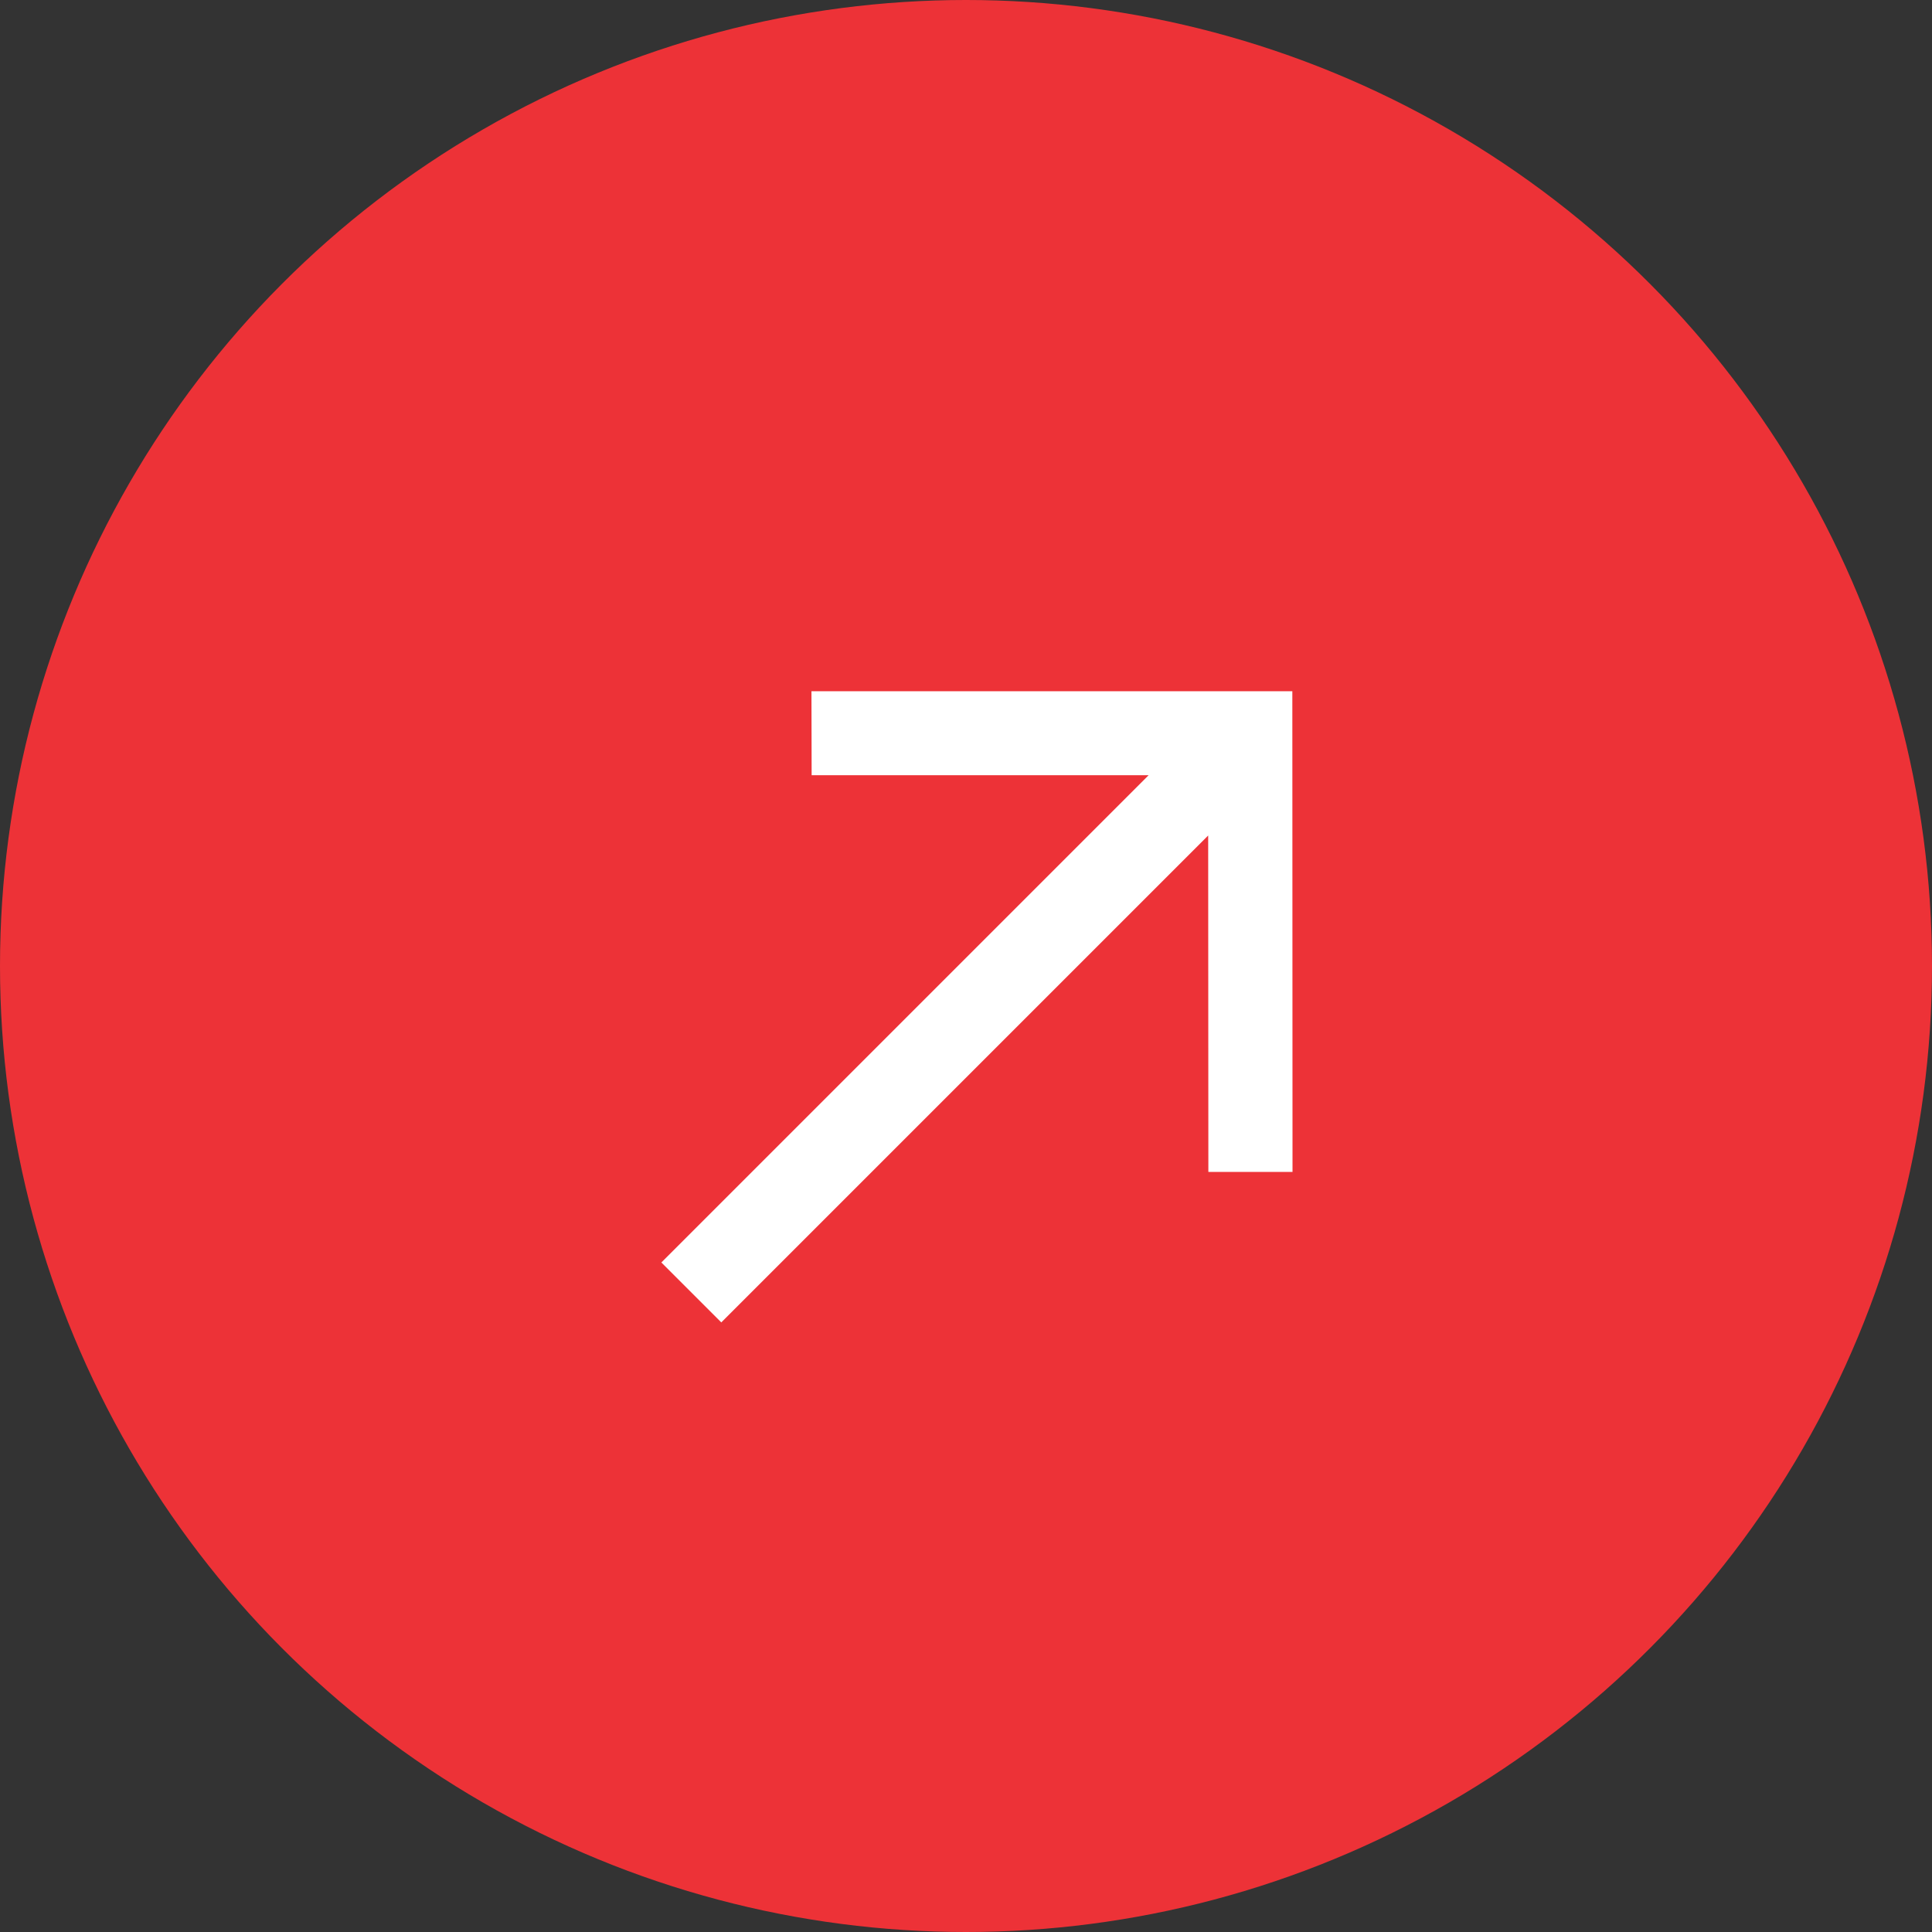
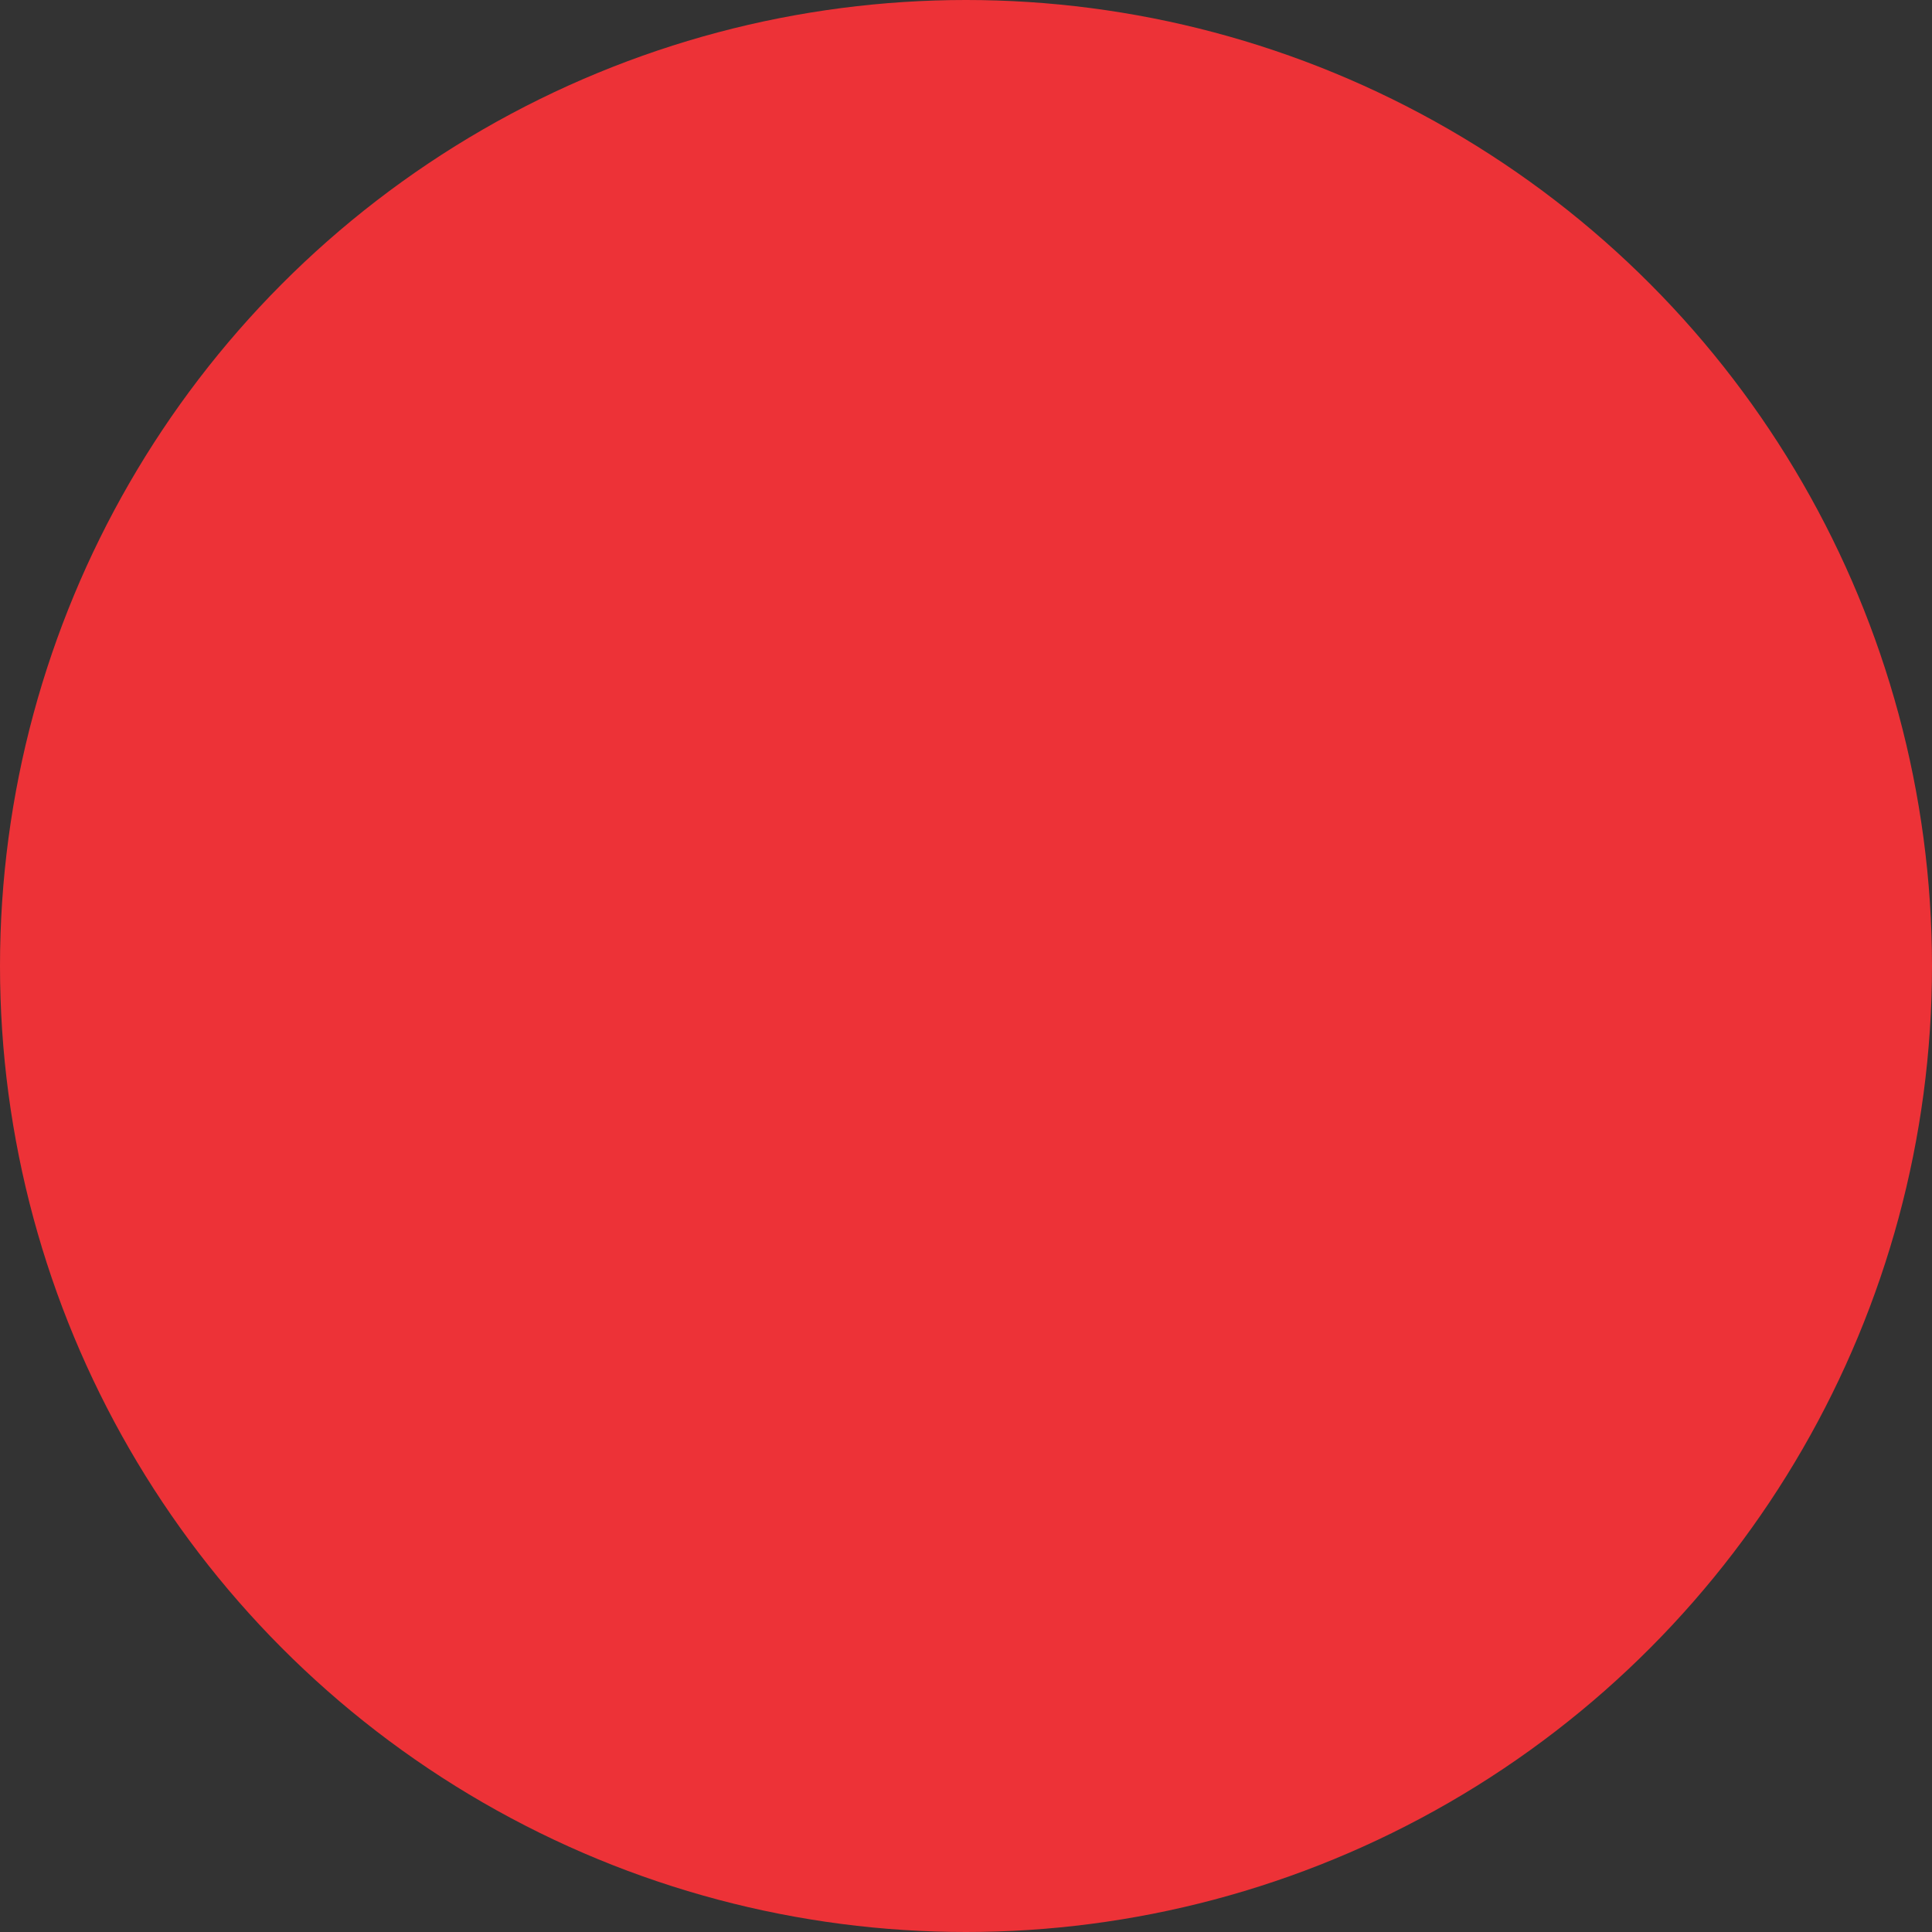
<svg xmlns="http://www.w3.org/2000/svg" width="30" height="30" viewBox="0 0 30 30">
  <rect x="0" y="0" width="30" height="30" fill="#333333" stroke="none" />
  <g id="Group_163196" data-name="Group 163196" transform="translate(-1186 -396)">
    <circle id="Ellipse_393" data-name="Ellipse 393" cx="15" cy="15" r="15" transform="translate(1186 396)" fill="#ed3237" />
-     <path id="right-arrow_5_" data-name="right-arrow (5)" d="M7.92,0,7,.924l3.7,3.7H0V5.94H10.692L7,9.636l.924.924L13.2,5.28Z" transform="translate(1193 412.334) rotate(-45)" fill="#fff" />
  </g>
</svg>